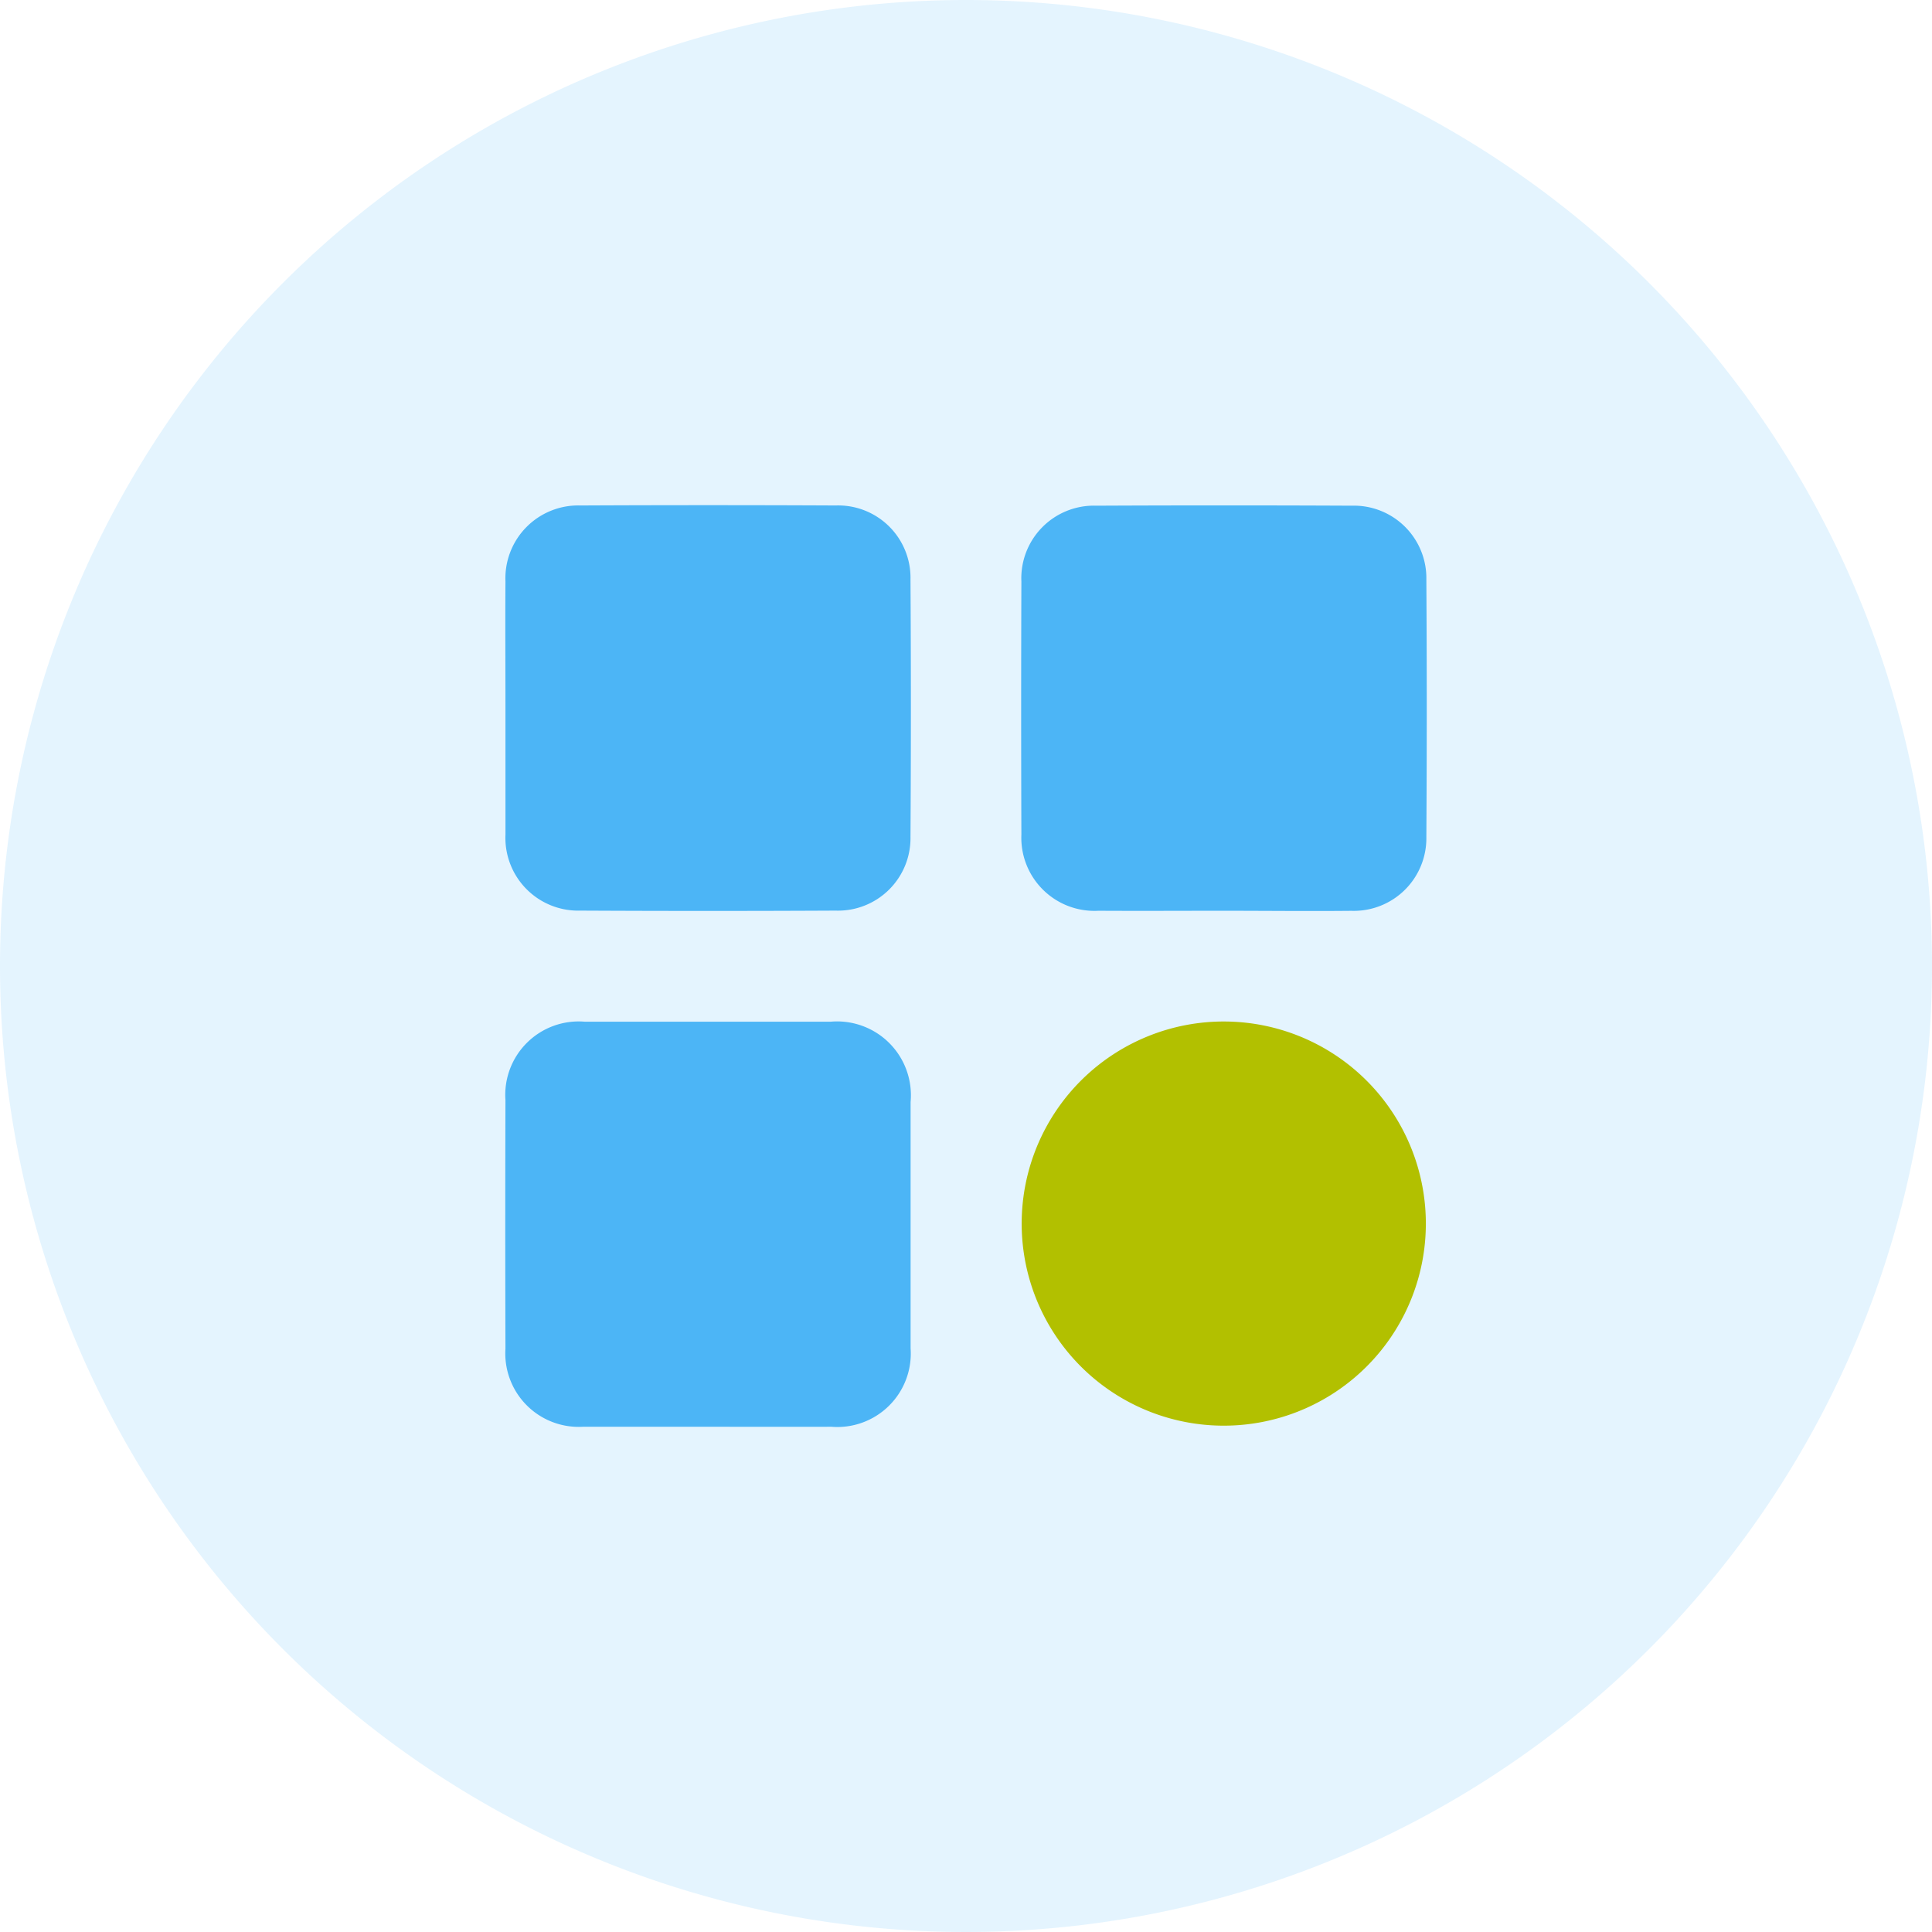
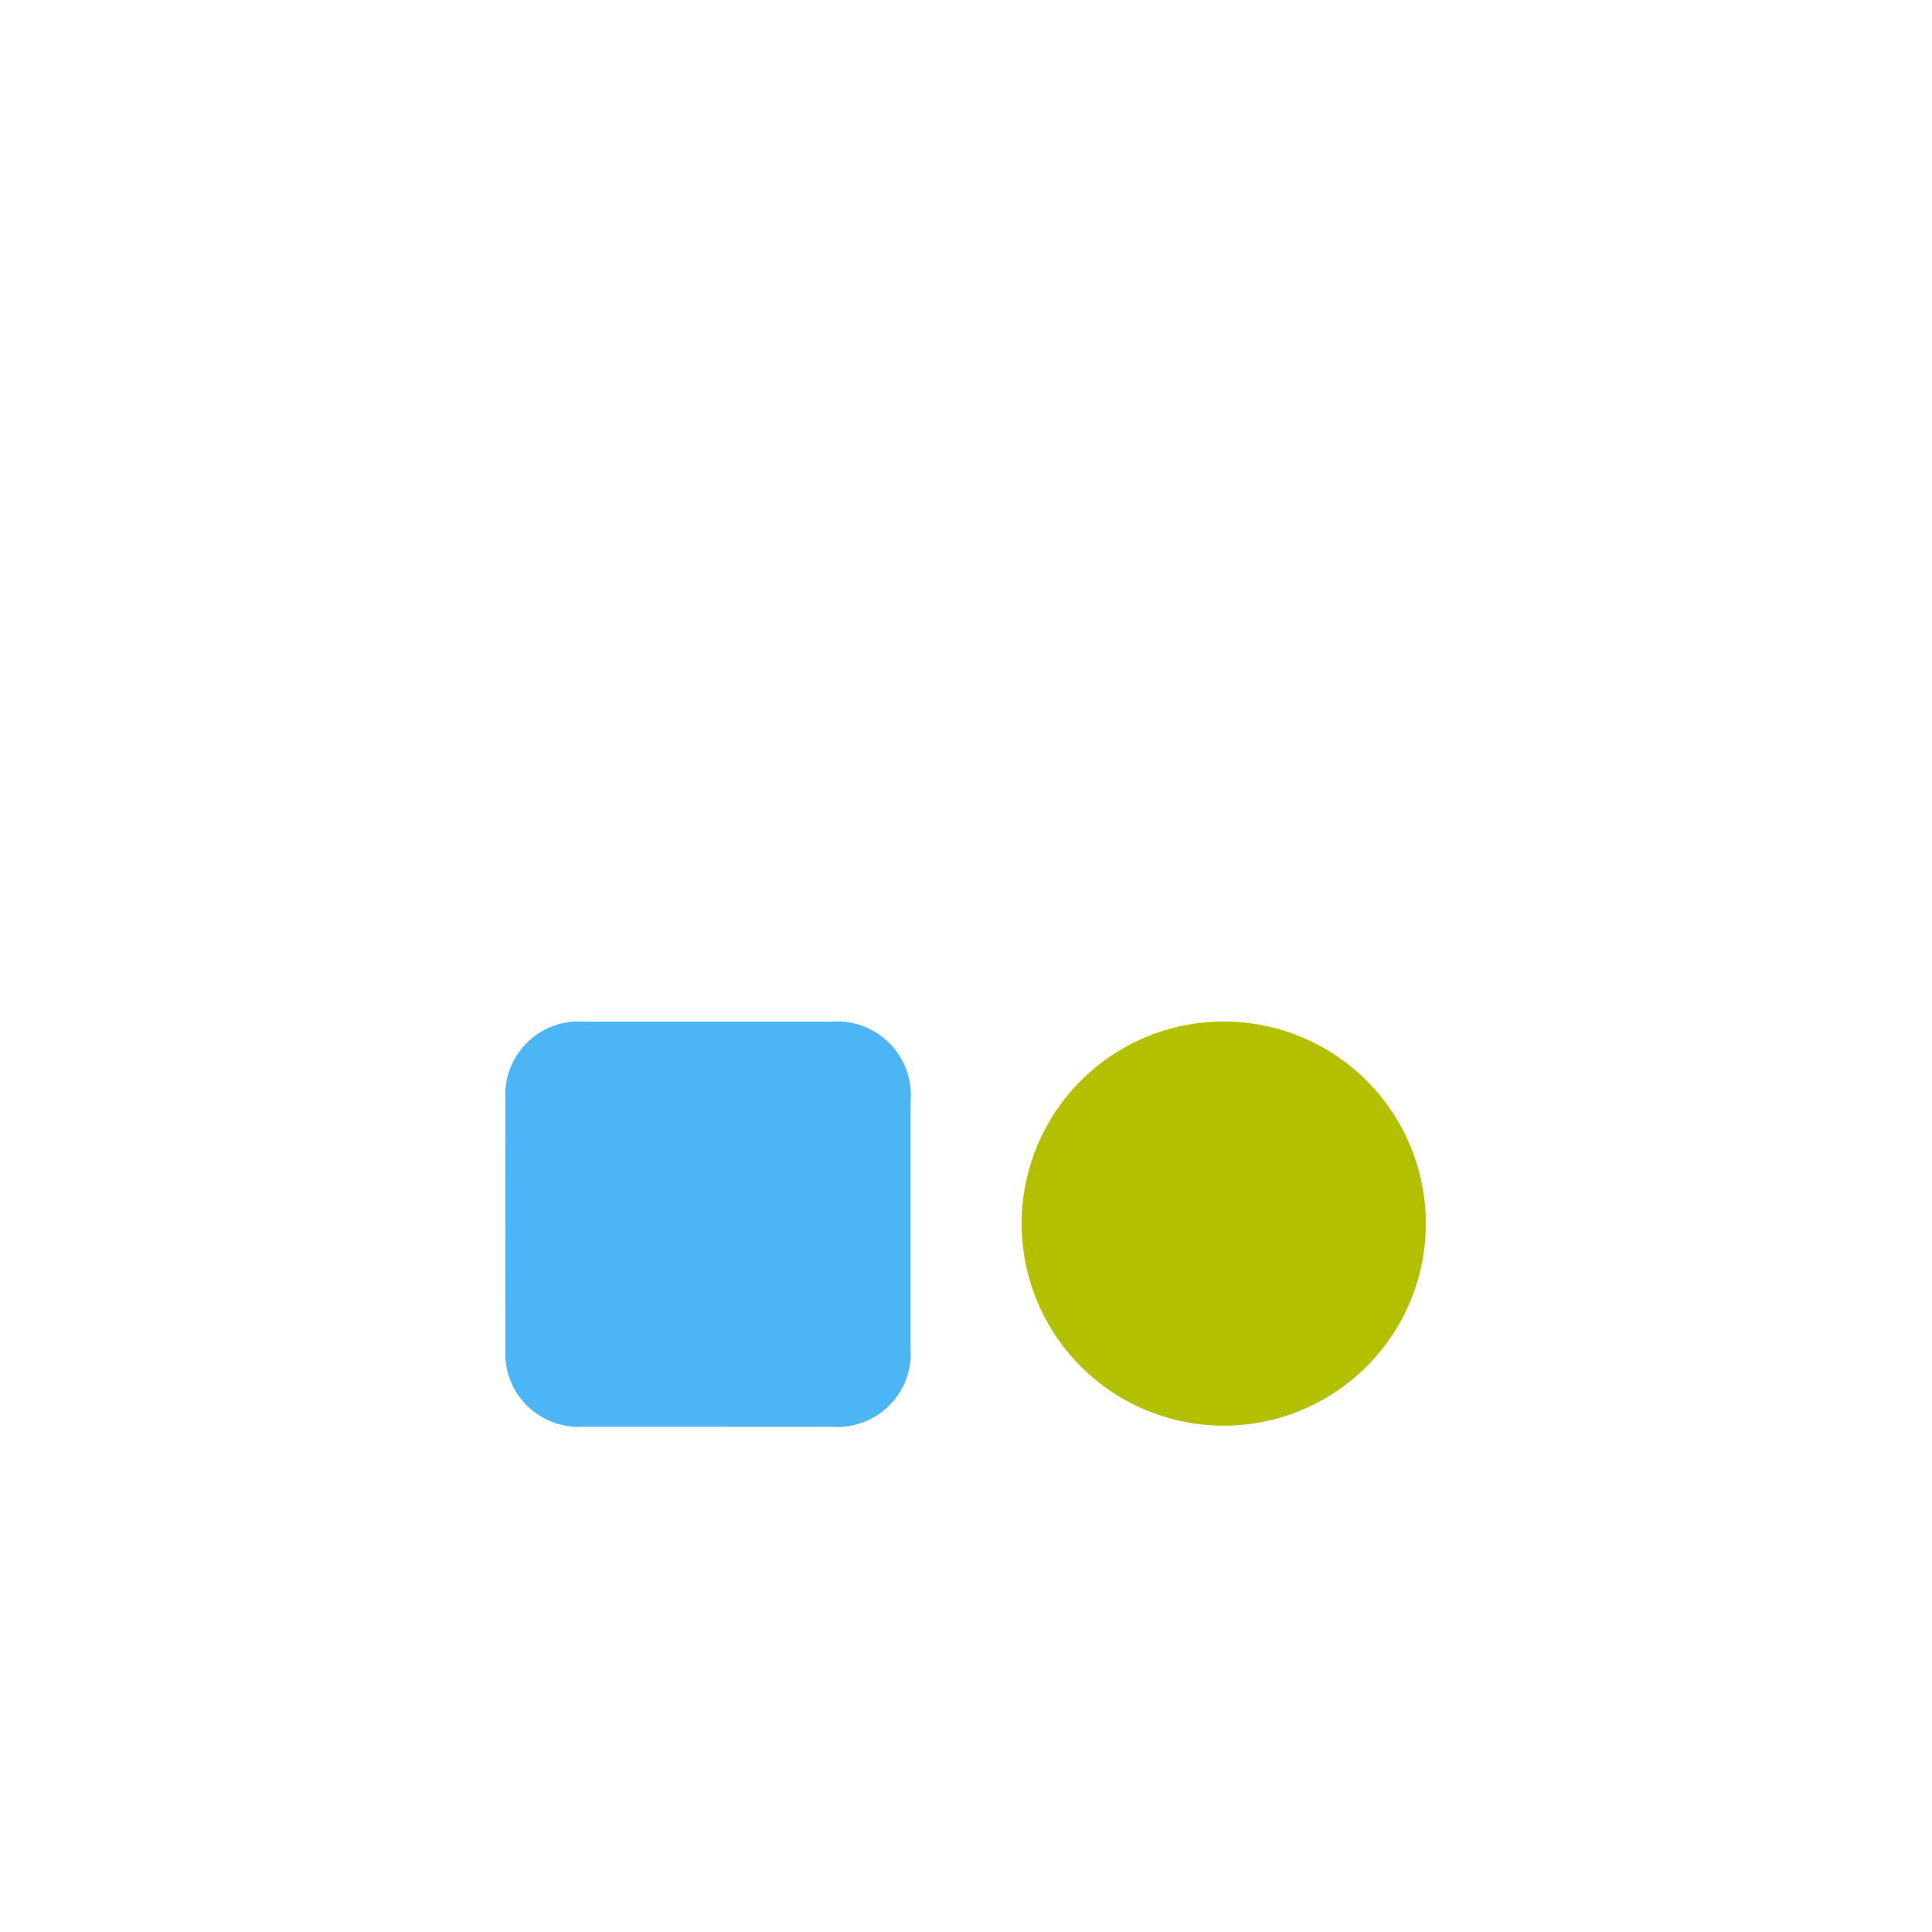
<svg xmlns="http://www.w3.org/2000/svg" width="90" height="90" viewBox="0 0 90 90">
  <g id="Group_26" data-name="Group 26" transform="translate(-364 -1706)">
-     <path id="Path_36" data-name="Path 36" d="M45,0A45,45,0,1,1,0,45,45,45,0,0,1,45,0Z" transform="translate(364 1706)" fill="#4cb5f6" opacity="0.15" />
    <g id="Easy_Application" data-name="Easy Application" transform="translate(380.537 1722.533)">
-       <path id="Path_2" data-name="Path 2" d="M7.008,16.337c0-1.936-.013-3.858,0-5.788A3.394,3.394,0,0,1,10.5,7.014q5.948-.028,11.895,0a3.369,3.369,0,0,1,3.481,3.443q.037,6,0,12a3.377,3.377,0,0,1-3.487,3.43q-5.948.03-11.895,0a3.39,3.39,0,0,1-3.485-3.544Z" transform="translate(0.001 0)" fill="#4cb5f6" />
-       <path id="Path_3" data-name="Path 3" d="M30.951,25.89c-1.931,0-3.862.011-5.794,0a3.406,3.406,0,0,1-3.59-3.546q-.021-5.9,0-11.789A3.383,3.383,0,0,1,25.059,7.02q5.944-.028,11.892,0a3.377,3.377,0,0,1,3.481,3.443q.037,6,0,12a3.381,3.381,0,0,1-3.489,3.43C34.94,25.913,32.951,25.89,30.951,25.89Z" transform="translate(9.476 0.004)" fill="#4cb5f6" />
      <path id="Path_4" data-name="Path 4" d="M16.41,40.444H10.616a3.42,3.42,0,0,1-3.607-3.638q-.017-5.786,0-11.573A3.421,3.421,0,0,1,10.7,21.574H22.165a3.44,3.44,0,0,1,3.717,3.746V36.786a3.422,3.422,0,0,1-3.691,3.658C20.266,40.45,18.337,40.444,16.41,40.444Z" transform="translate(0 9.487)" fill="#4cb5f6" />
      <path id="Path_5" data-name="Path 5" d="M31.092,21.569a9.414,9.414,0,1,1-3.628.685A9.4,9.4,0,0,1,31.092,21.569Z" transform="translate(9.48 9.484)" fill="#b2c000" />
    </g>
  </g>
</svg>